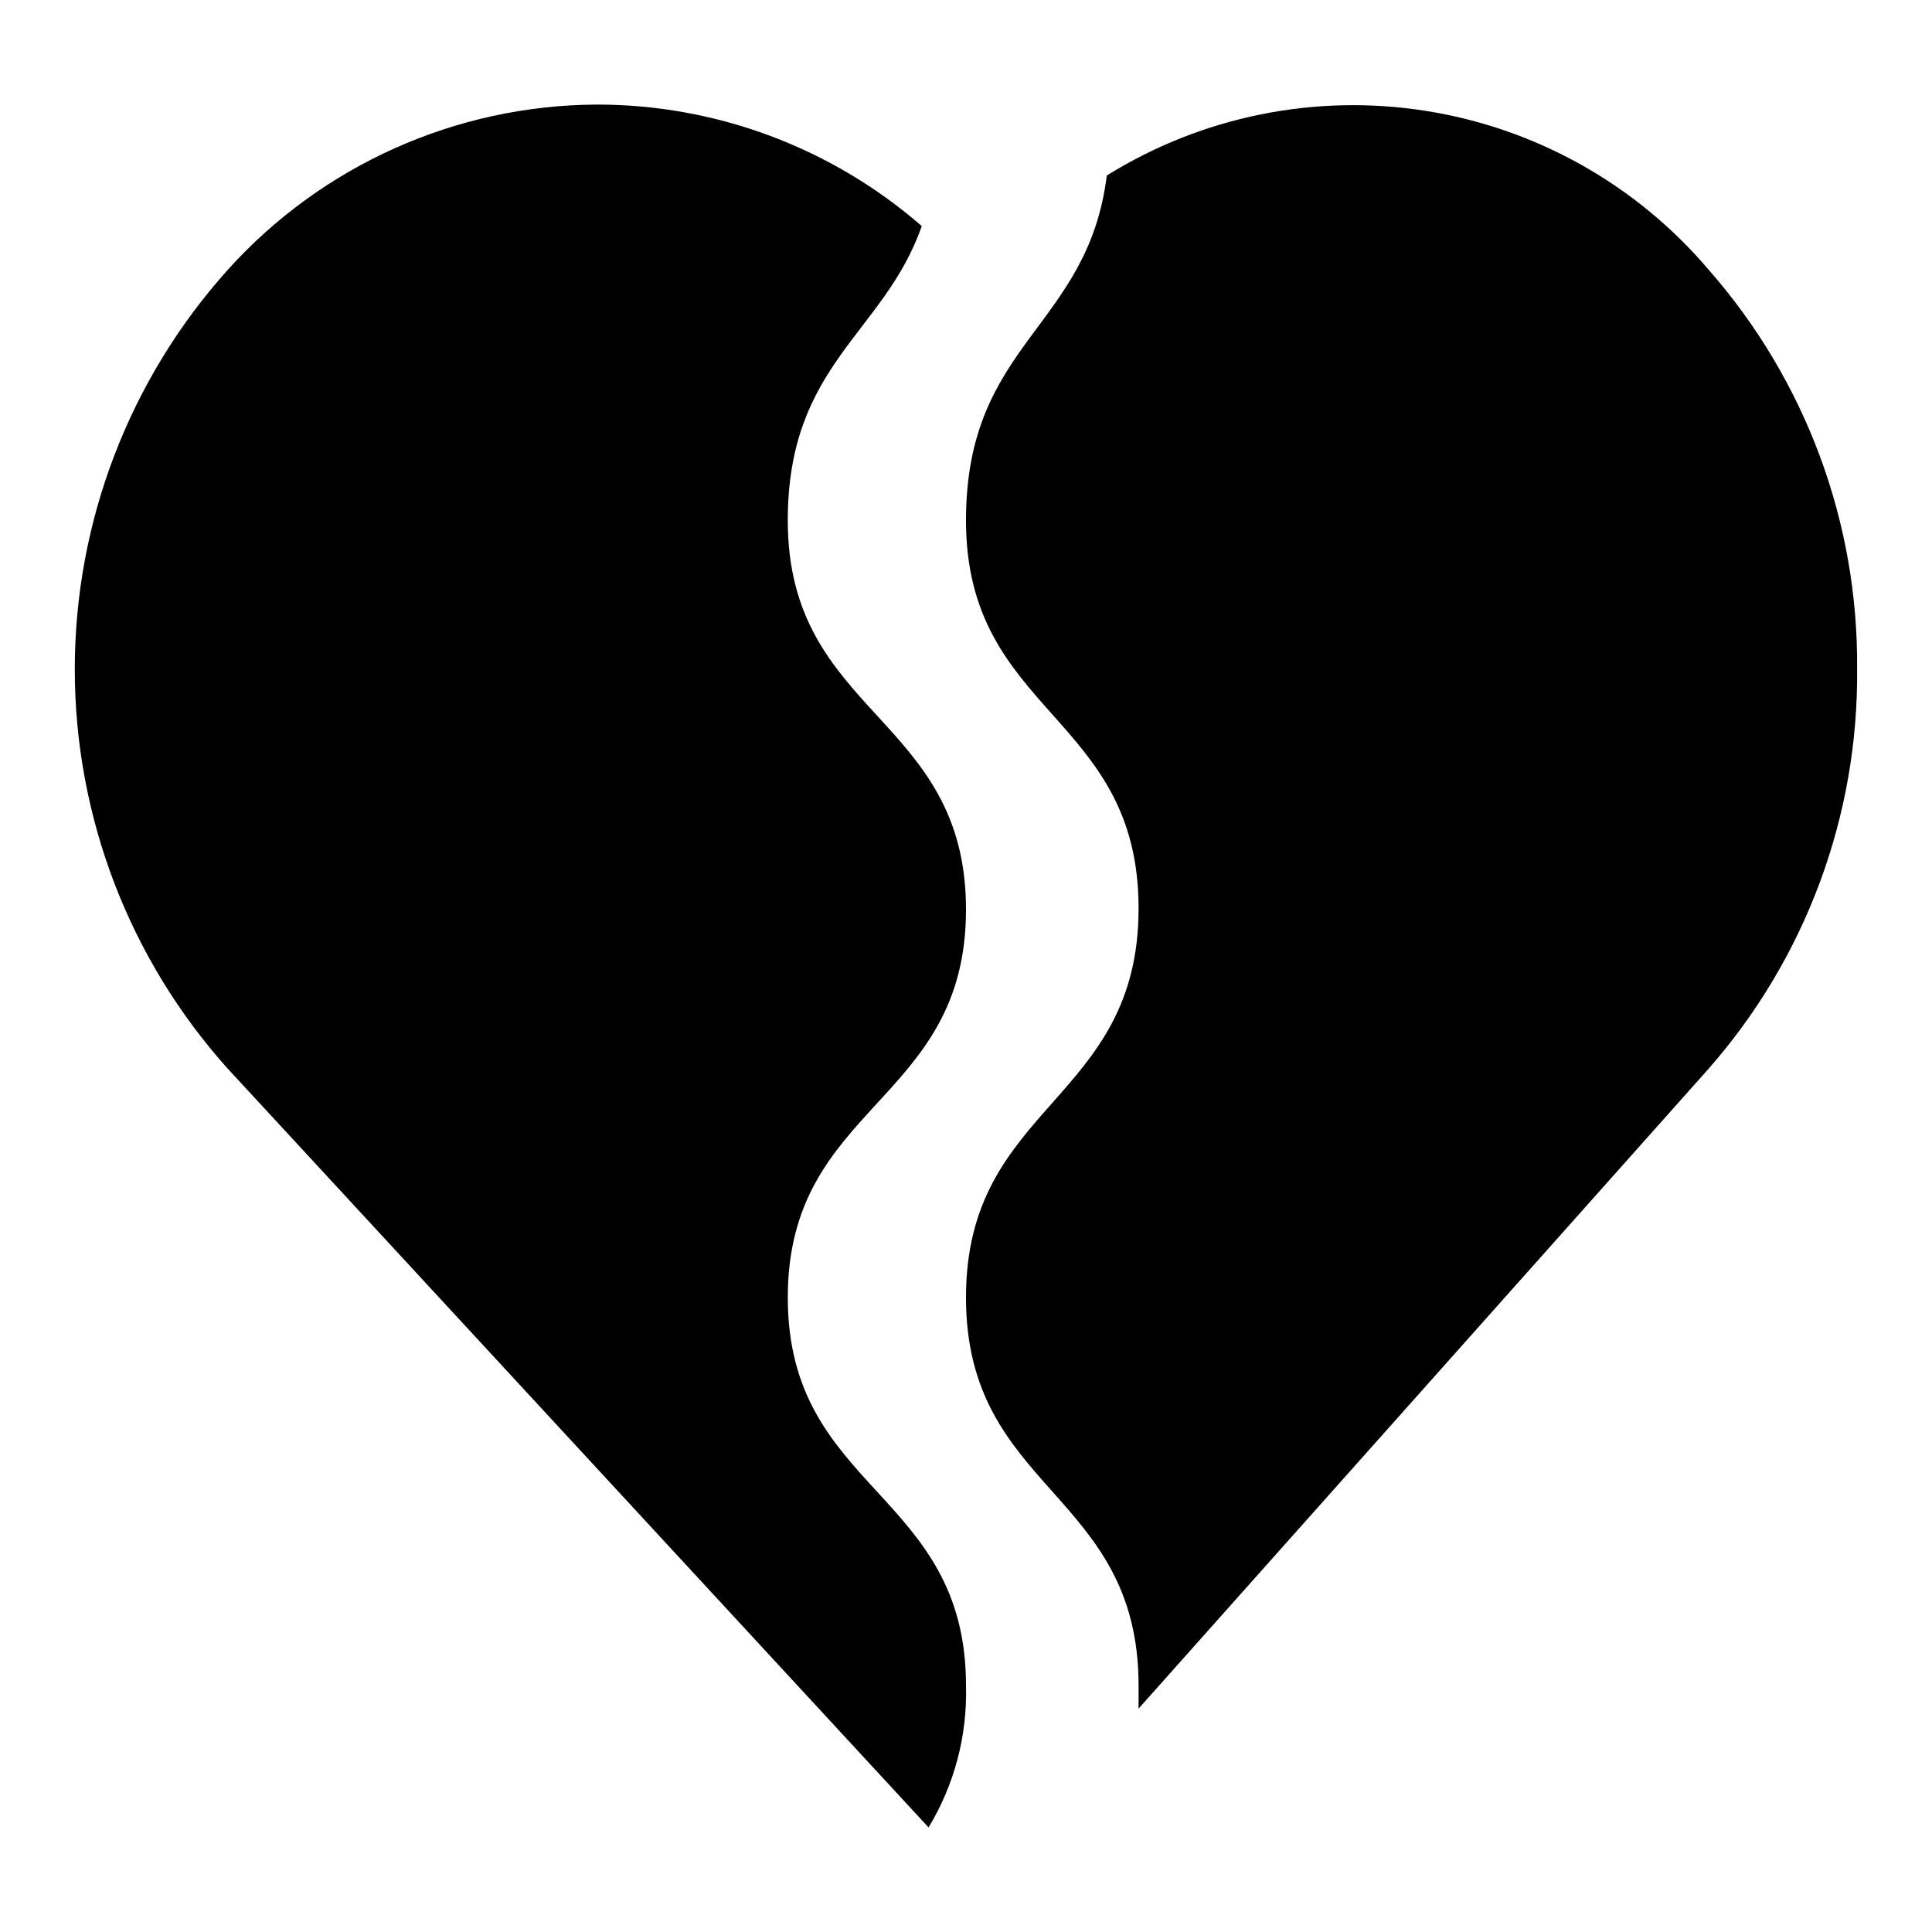
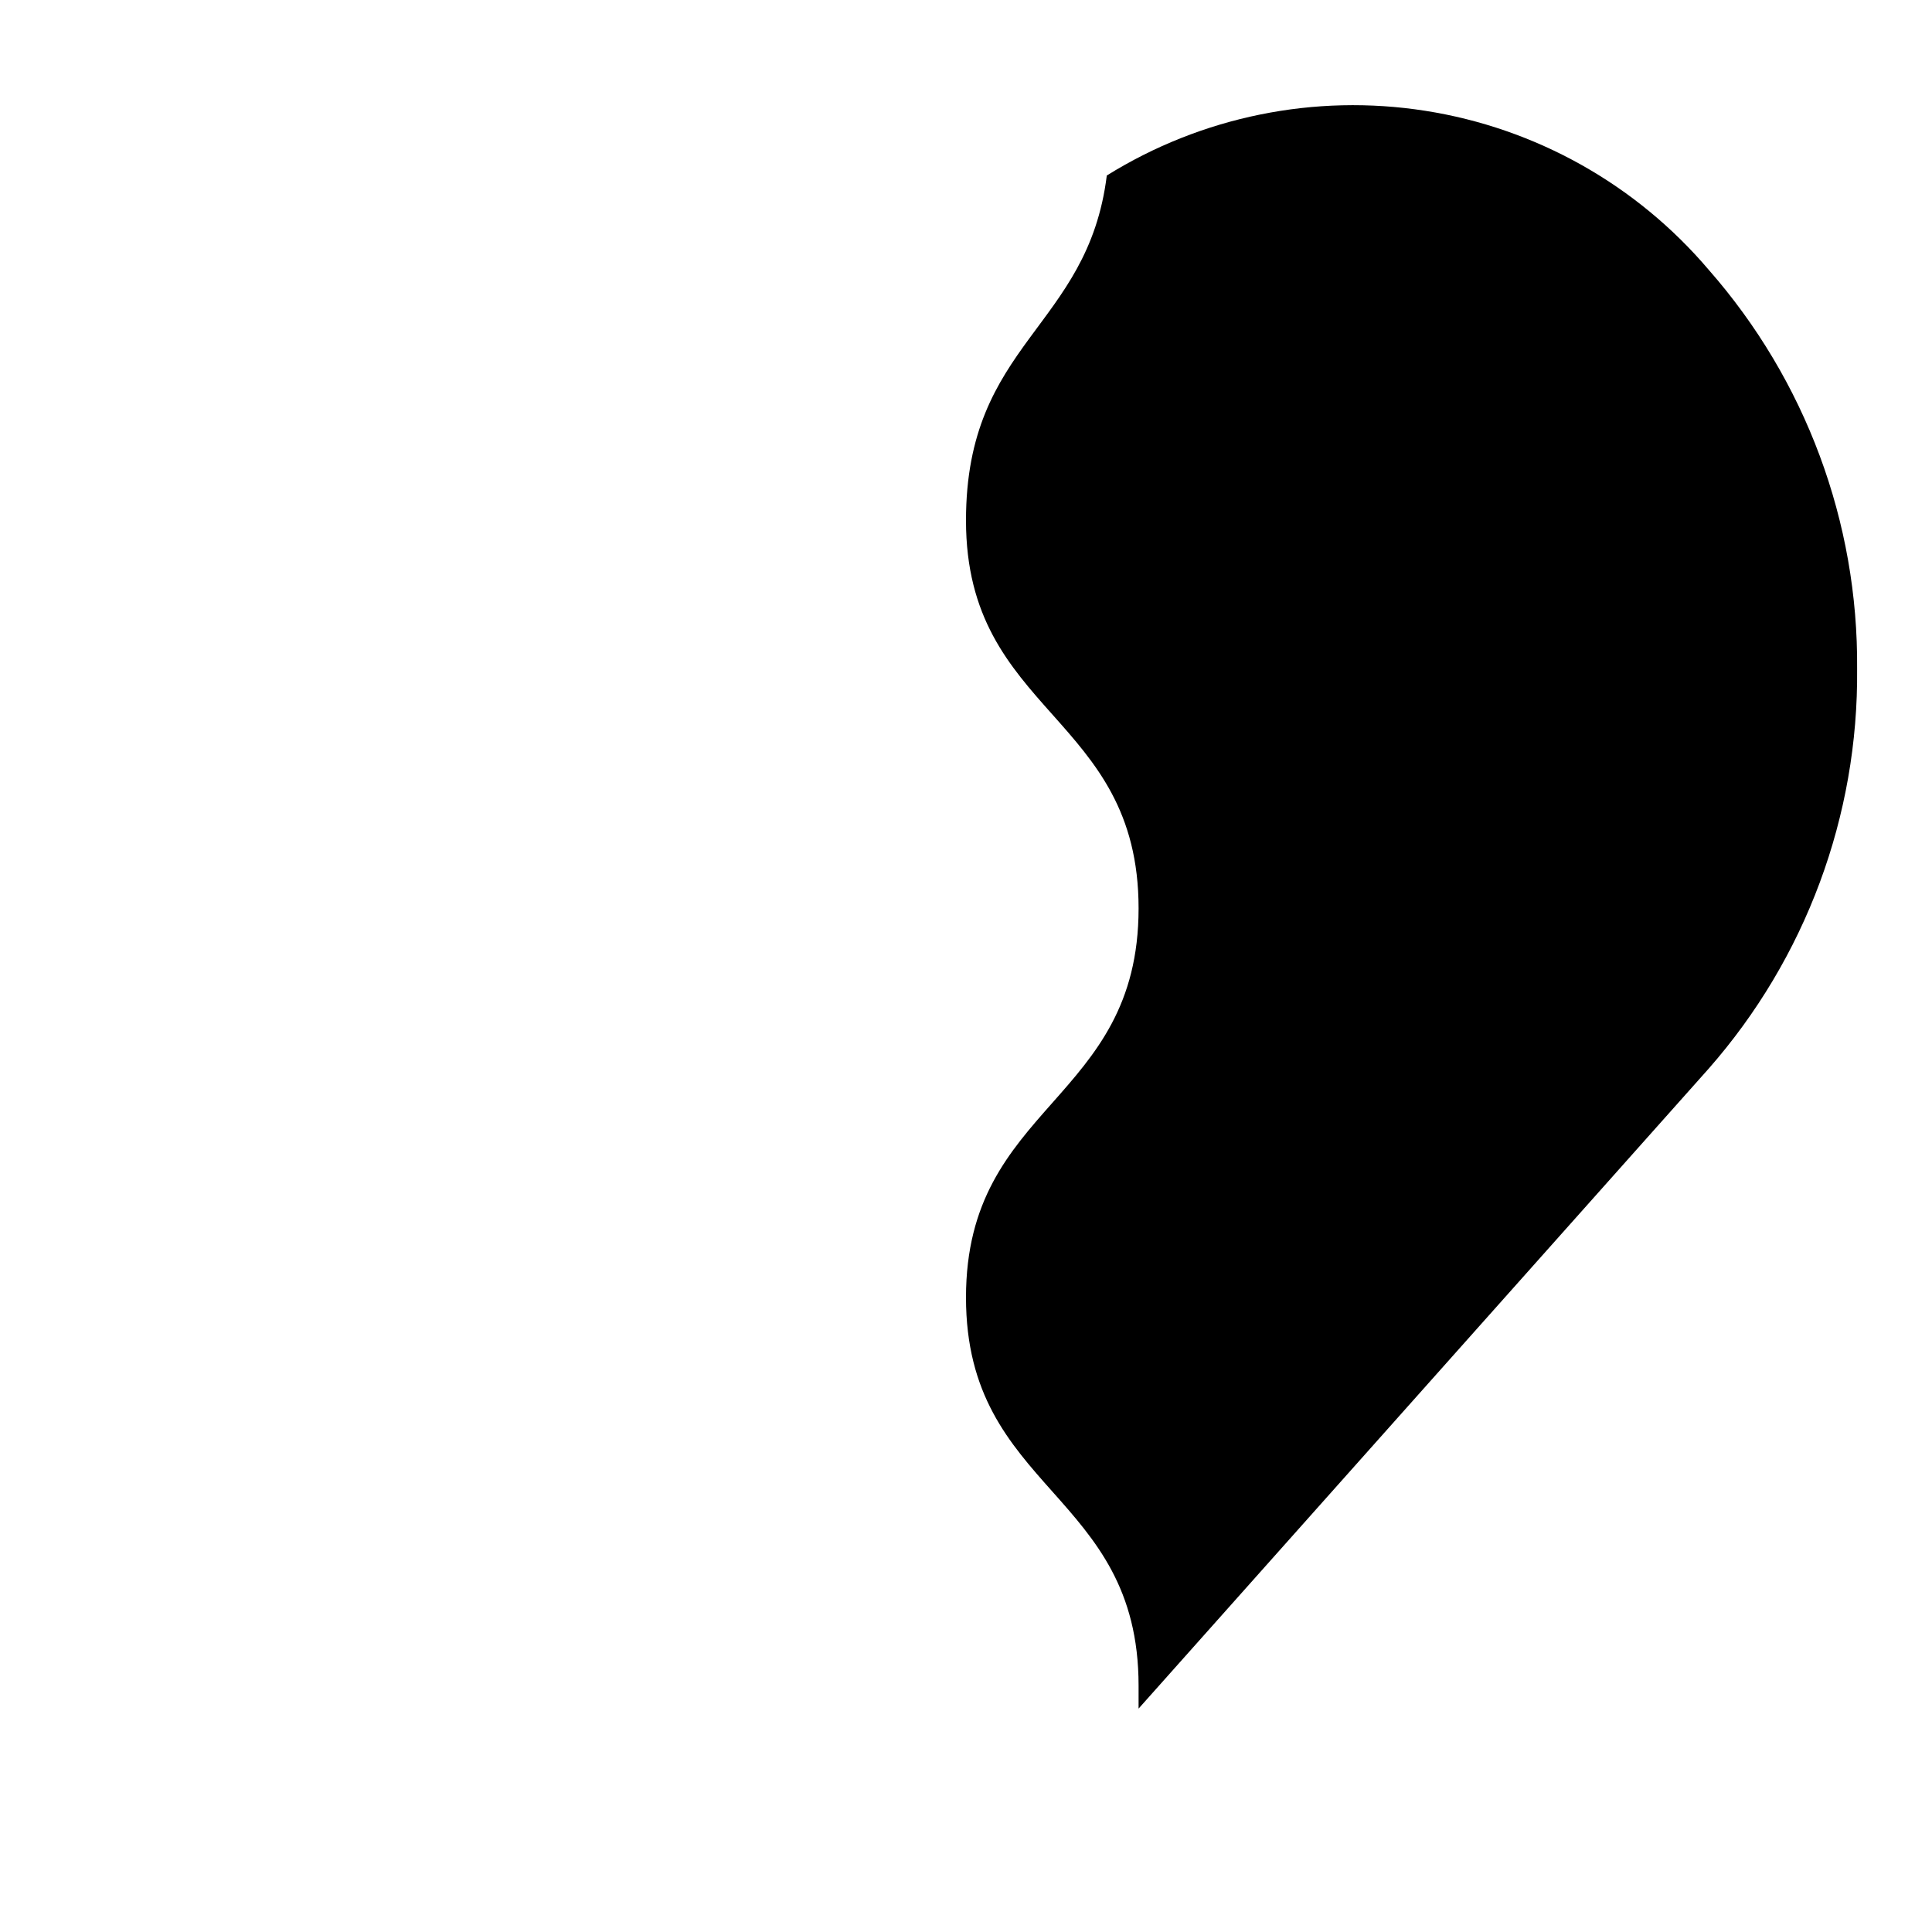
<svg xmlns="http://www.w3.org/2000/svg" fill="#000000" width="800px" height="800px" version="1.1" viewBox="144 144 512 512">
  <g>
-     <path d="m390.08 628.29c6.844-11.305 10.289-24.344 9.922-37.551 0-51.484-47.23-51.484-47.23-102.89 0-51.406 47.23-51.406 47.23-102.81 0-51.406-47.234-51.406-47.234-103.12 0-41.484 25.586-49.516 35.504-78.012-23.879-20.777-54.469-32.215-86.121-32.195-37.297 0.176-72.793 16.066-97.77 43.766-26.117 29.082-40.562 66.793-40.562 105.88 0 39.09 14.445 76.797 40.562 105.88z" />
    <path d="m437.31 190.52c-5.039 40.543-37.312 44.164-37.312 91.395 0 51.406 45.738 51.406 45.738 102.81-0.004 51.406-45.738 51.719-45.738 103.12s45.738 51.406 45.738 102.89v6.062l151.06-169.57c25.715-29.266 39.73-66.996 39.359-105.96 0.332-38.906-13.68-76.57-39.359-105.8-19.18-22.586-45.836-37.531-75.109-42.109-29.273-4.582-59.219 1.508-84.379 17.156z" />
  </g>
</svg>